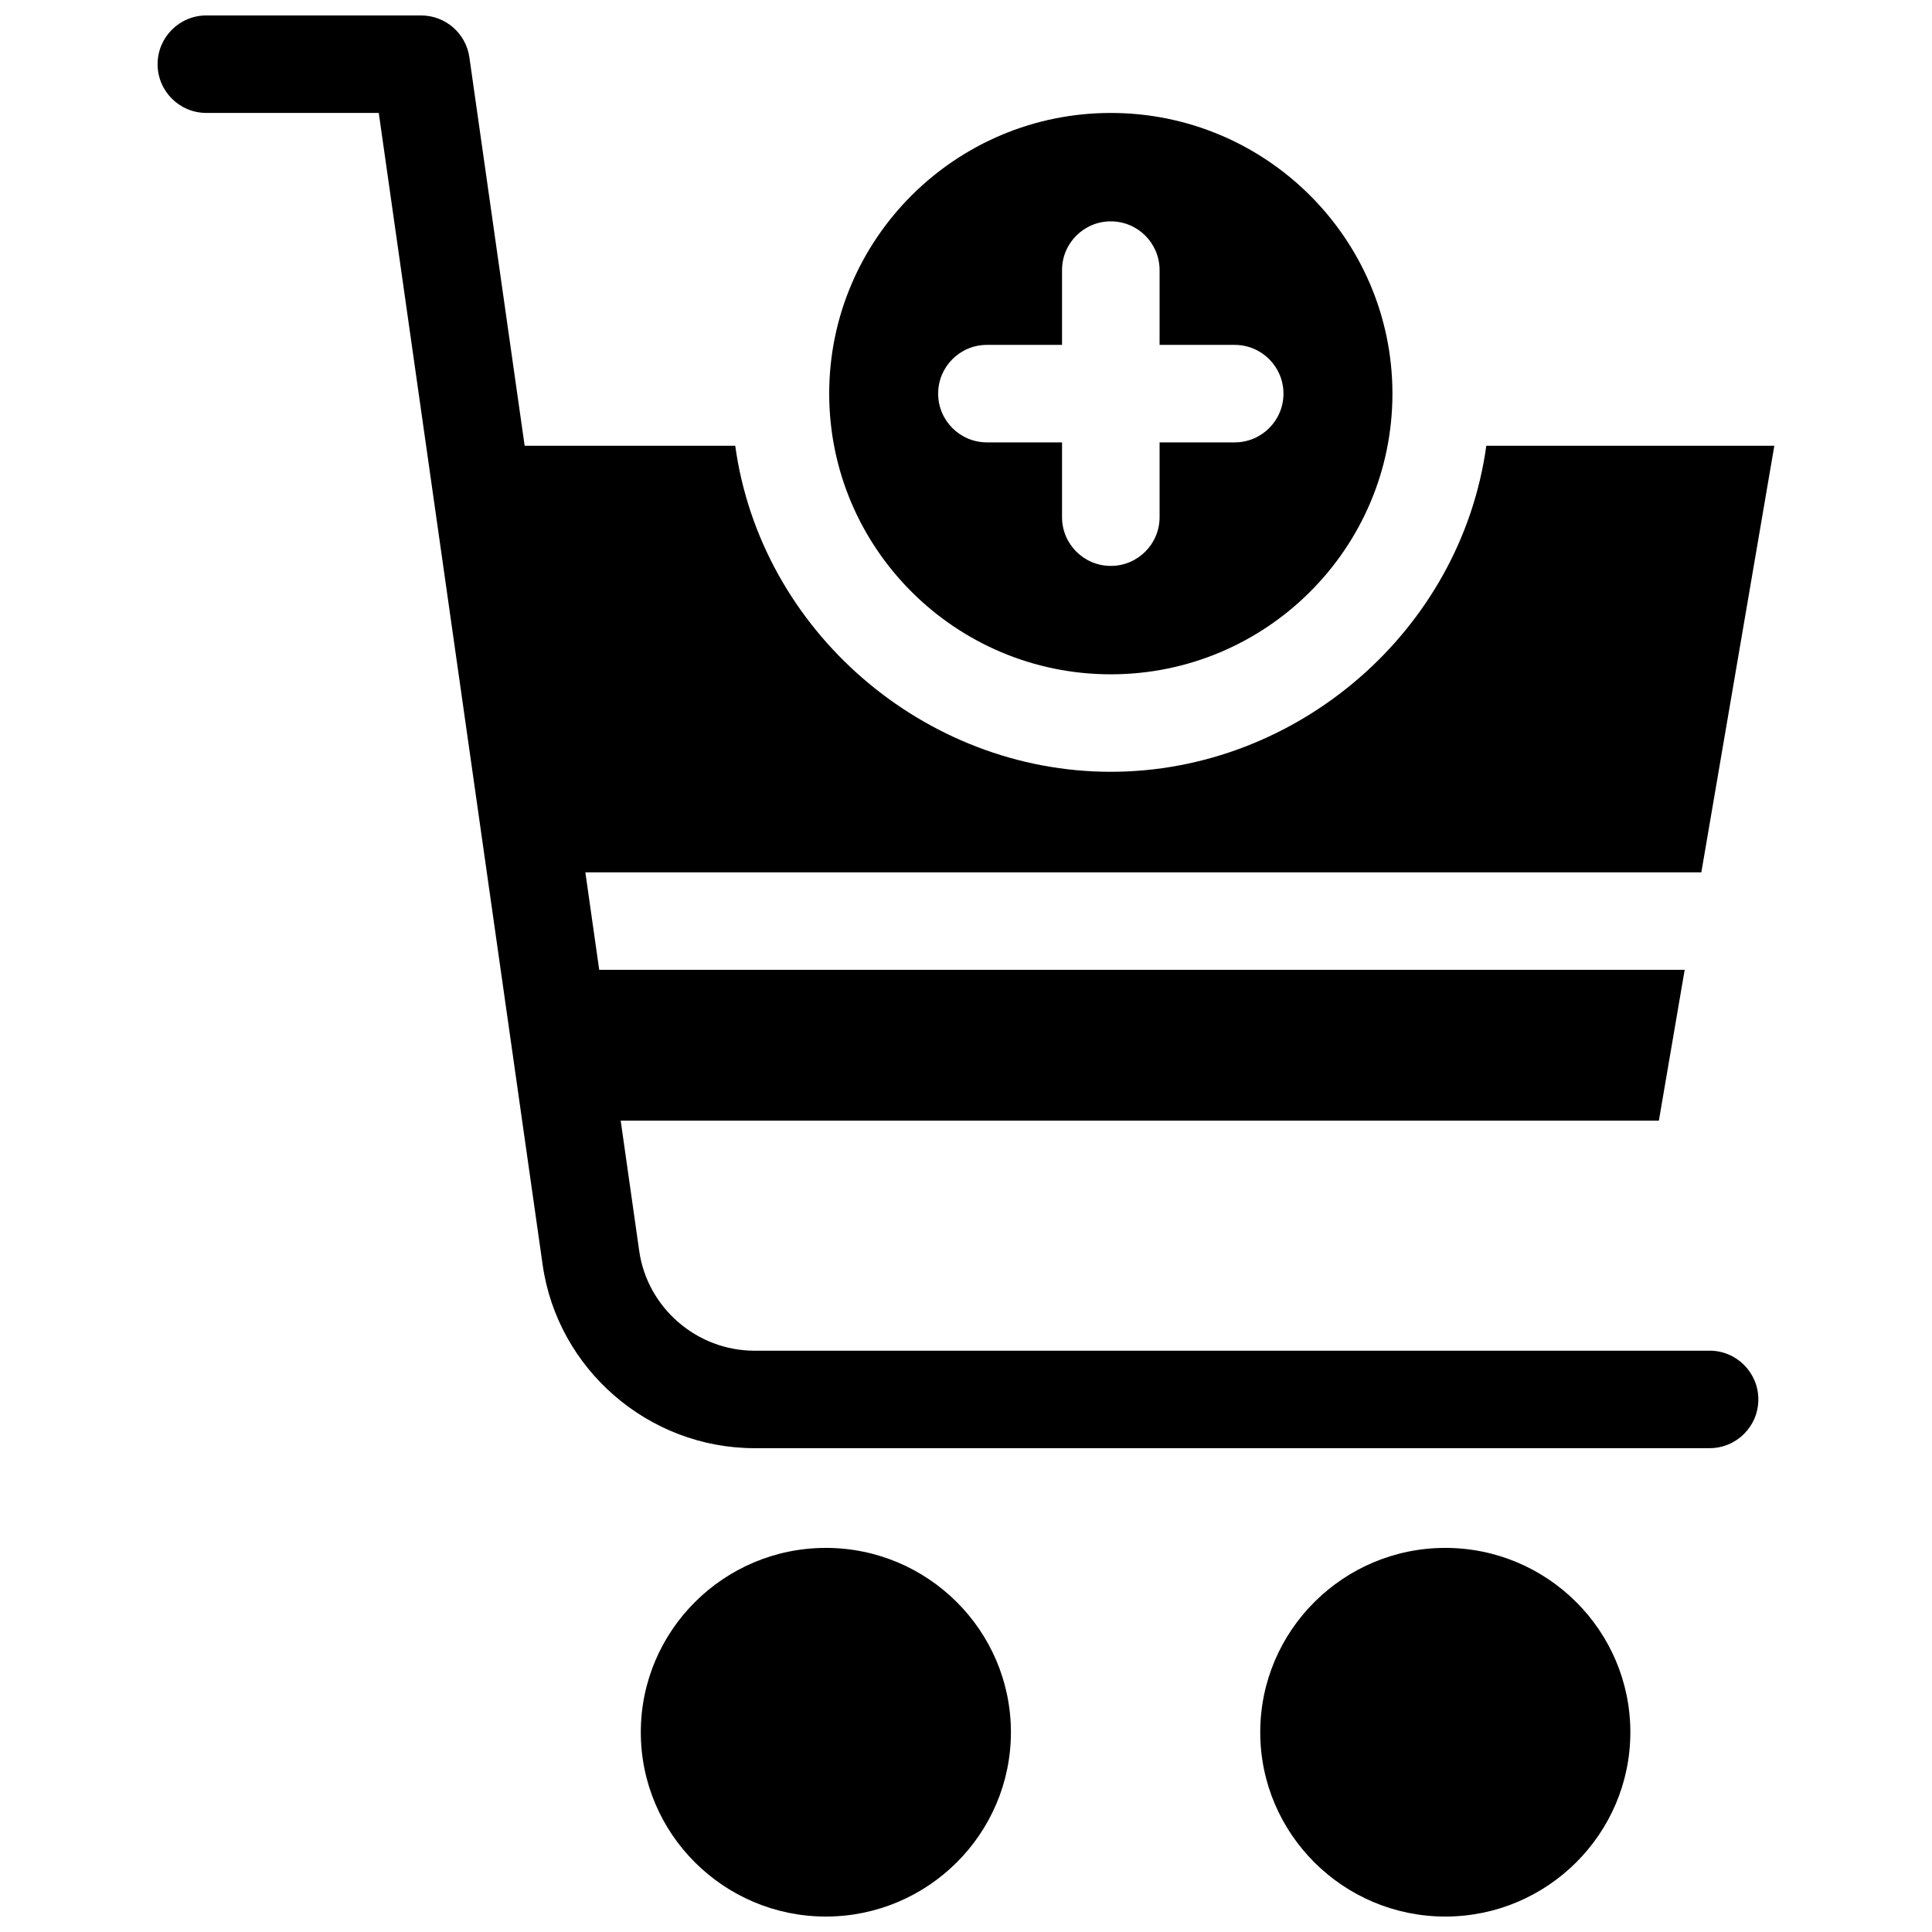
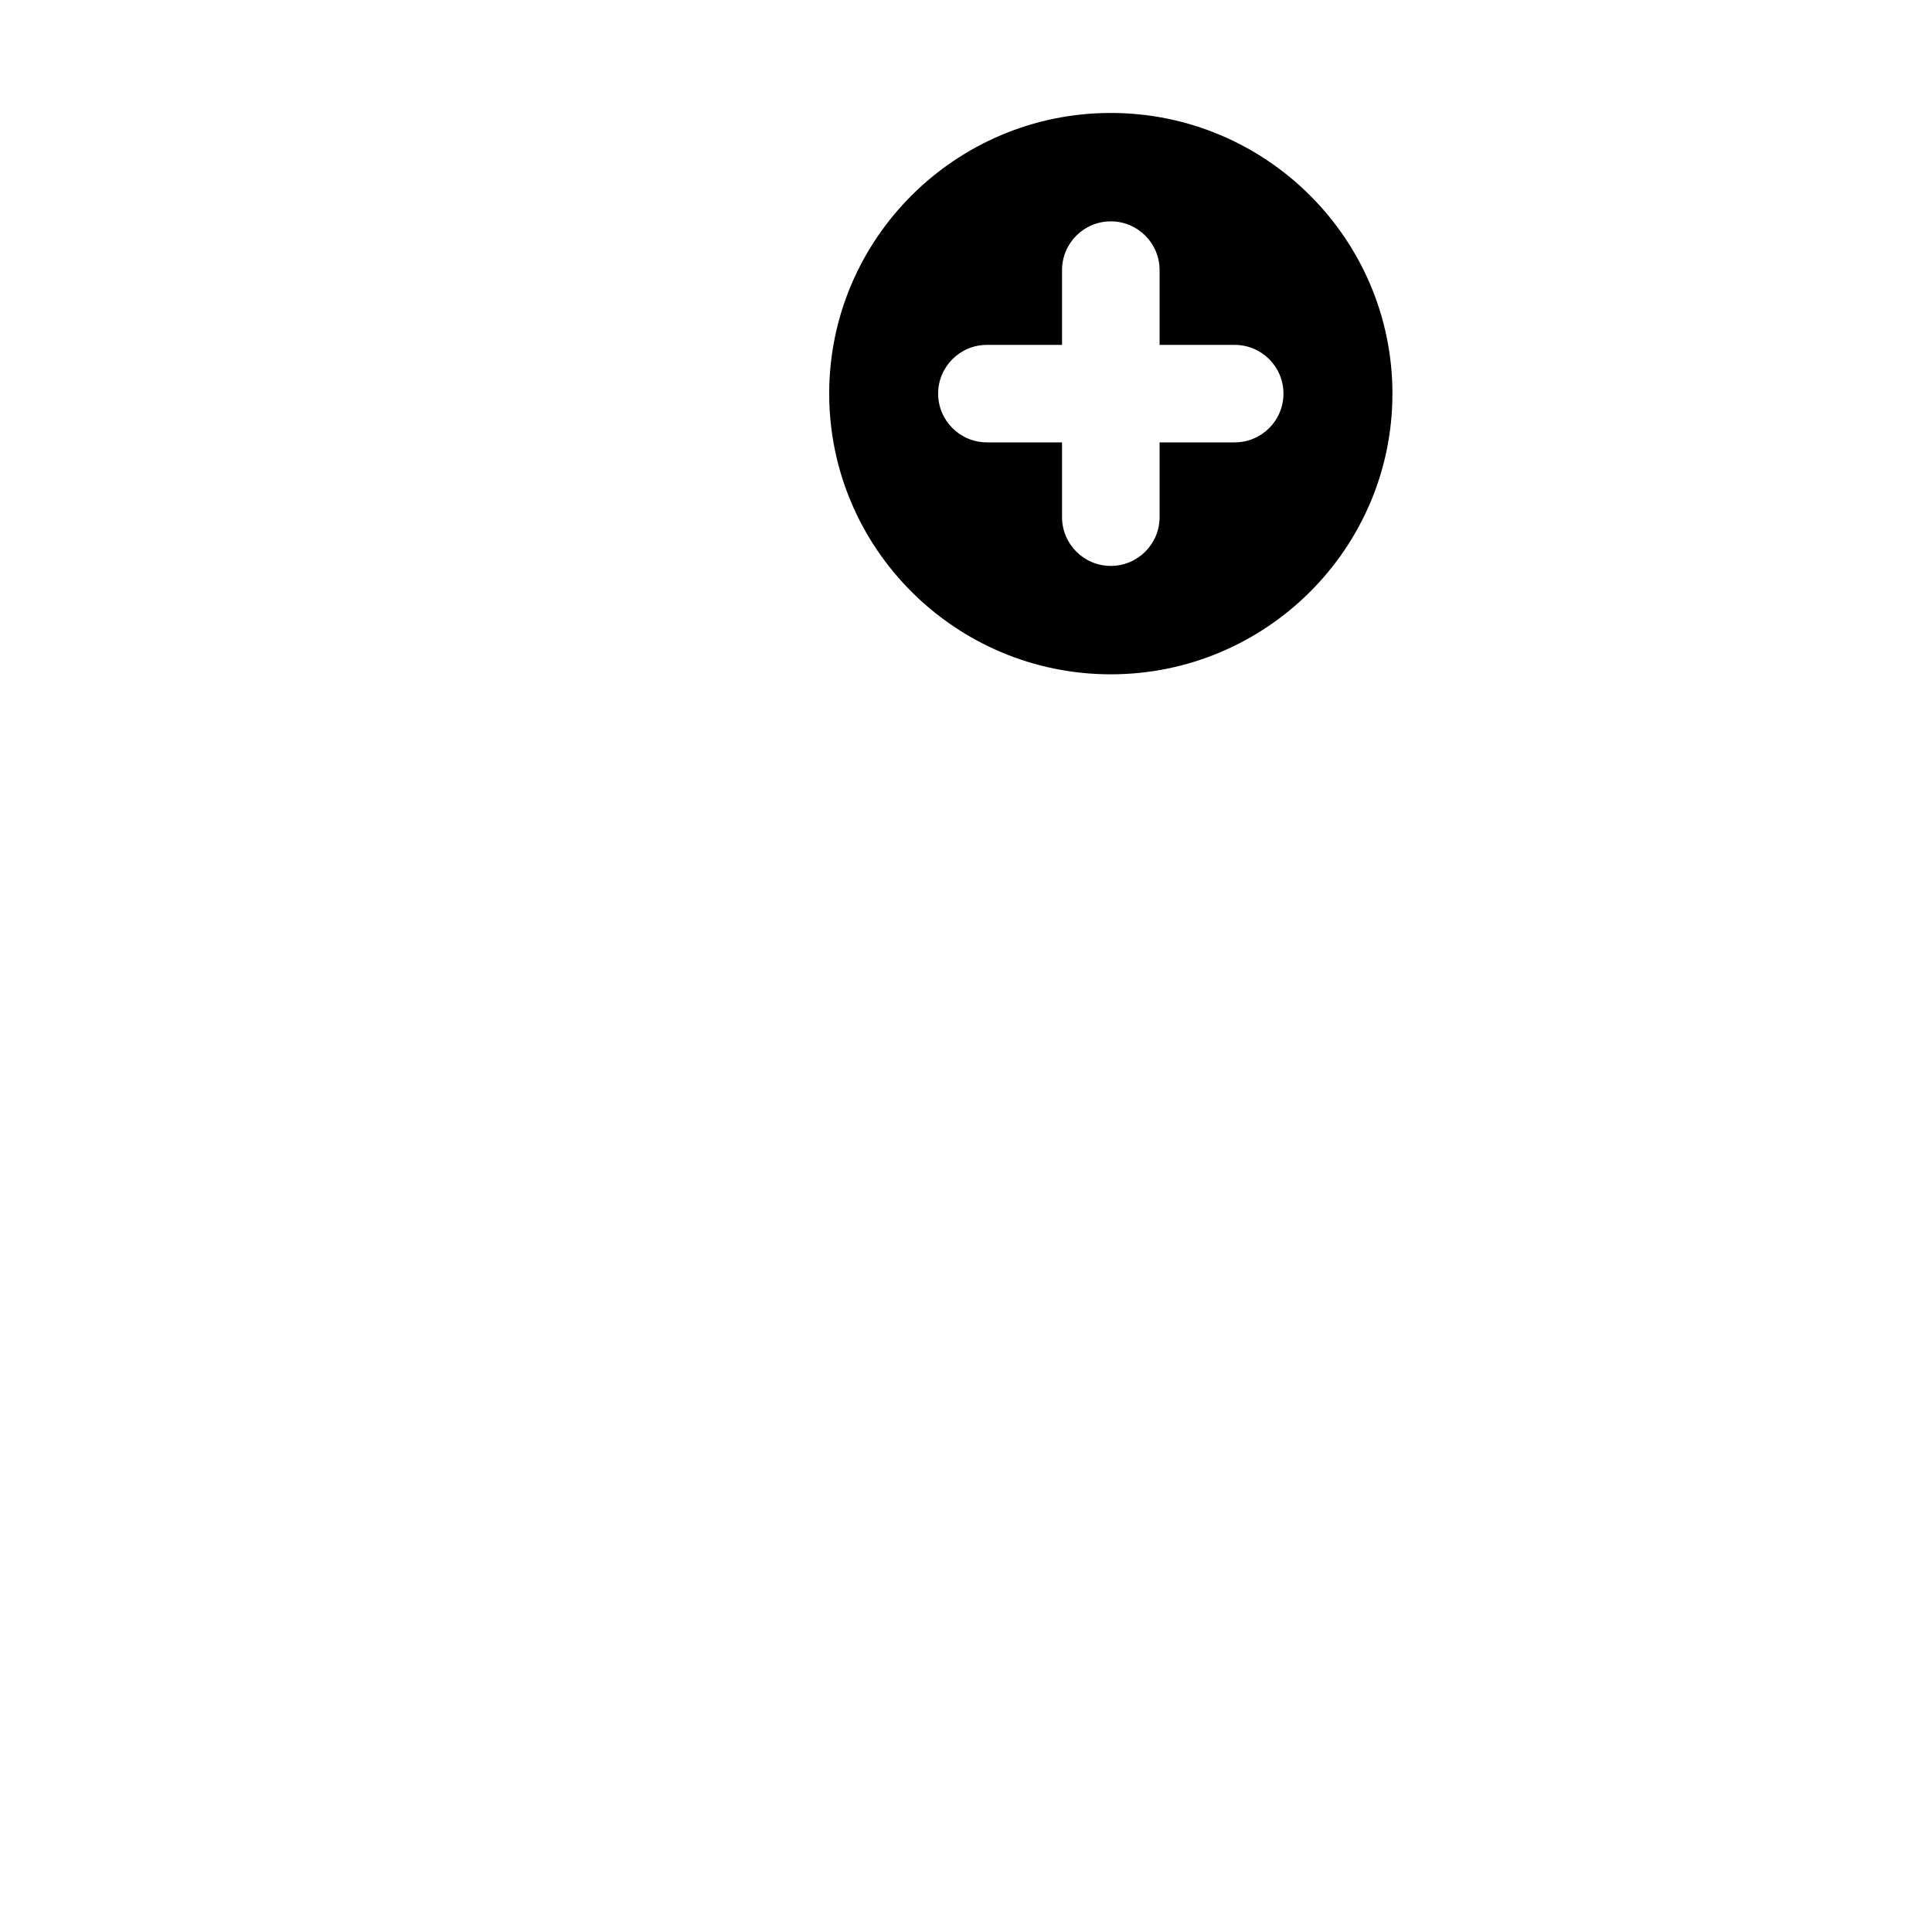
<svg xmlns="http://www.w3.org/2000/svg" width="800px" height="800px" version="1.1" viewBox="144 144 512 512">
  <defs>
    <clipPath id="c">
-       <path d="m185 148.09h430v379.91h-430z" />
-     </clipPath>
+       </clipPath>
    <clipPath id="b">
-       <path d="m313 554h99v97.902h-99z" />
-     </clipPath>
+       </clipPath>
    <clipPath id="a">
-       <path d="m477 554h100v97.902h-100z" />
-     </clipPath>
+       </clipPath>
  </defs>
  <g clip-path="url(#c)">
    <path d="m597.06 501.95h-253.11c-15.27 0-28.402-11.359-30.547-26.418l-4.914-34.551h275.13l6.84-39.973h-287.66l-3.676-25.836h295.75l19.344-113.05h-76.332c-6.746 49.07-50.121 86.41-99.52 86.41s-92.773-37.34-99.52-86.41h-55.809l-14.645-102.93c-0.906-6.367-6.359-11.098-12.797-11.098h-56.906c-7.141 0-12.926 5.785-12.926 12.918 0 7.133 5.789 12.918 12.926 12.918h45.688l43.426 305.23c3.941 27.719 28.078 48.621 56.141 48.621h253.11c7.137 0 12.926-5.785 12.926-12.918 0.004-7.137-5.785-12.922-12.922-12.922z" />
  </g>
  <g clip-path="url(#b)">
    <path d="m362.86 554.21c-27.039 0-49.039 21.914-49.039 48.848 0 26.934 22 48.848 49.039 48.848s49.043-21.914 49.043-48.848c-0.004-26.934-22.004-48.848-49.043-48.848z" />
  </g>
  <g clip-path="url(#a)">
-     <path d="m527.02 554.21c-27.039 0-49.043 21.914-49.043 48.848 0 26.934 22 48.848 49.043 48.848 27.039 0 49.039-21.914 49.039-48.848 0.004-26.934-21.996-48.848-49.039-48.848z" />
+     <path d="m527.02 554.21z" />
  </g>
  <path d="m438.38 322.7c41.148 0 74.629-33.367 74.629-74.383-0.004-41.012-33.48-74.383-74.633-74.383-41.148 0-74.629 33.367-74.629 74.383 0.004 41.016 33.48 74.383 74.633 74.383zm-32.836-87.301h19.906v-19.82c0-7.133 5.789-12.918 12.926-12.918 7.137 0 12.926 5.785 12.926 12.918v19.82h19.906c7.137 0 12.926 5.785 12.926 12.918s-5.789 12.918-12.926 12.918h-19.906v19.82c0 7.133-5.789 12.918-12.926 12.918-7.137 0-12.926-5.785-12.926-12.918v-19.82h-19.906c-7.137 0-12.926-5.785-12.926-12.918s5.789-12.918 12.926-12.918z" />
</svg>